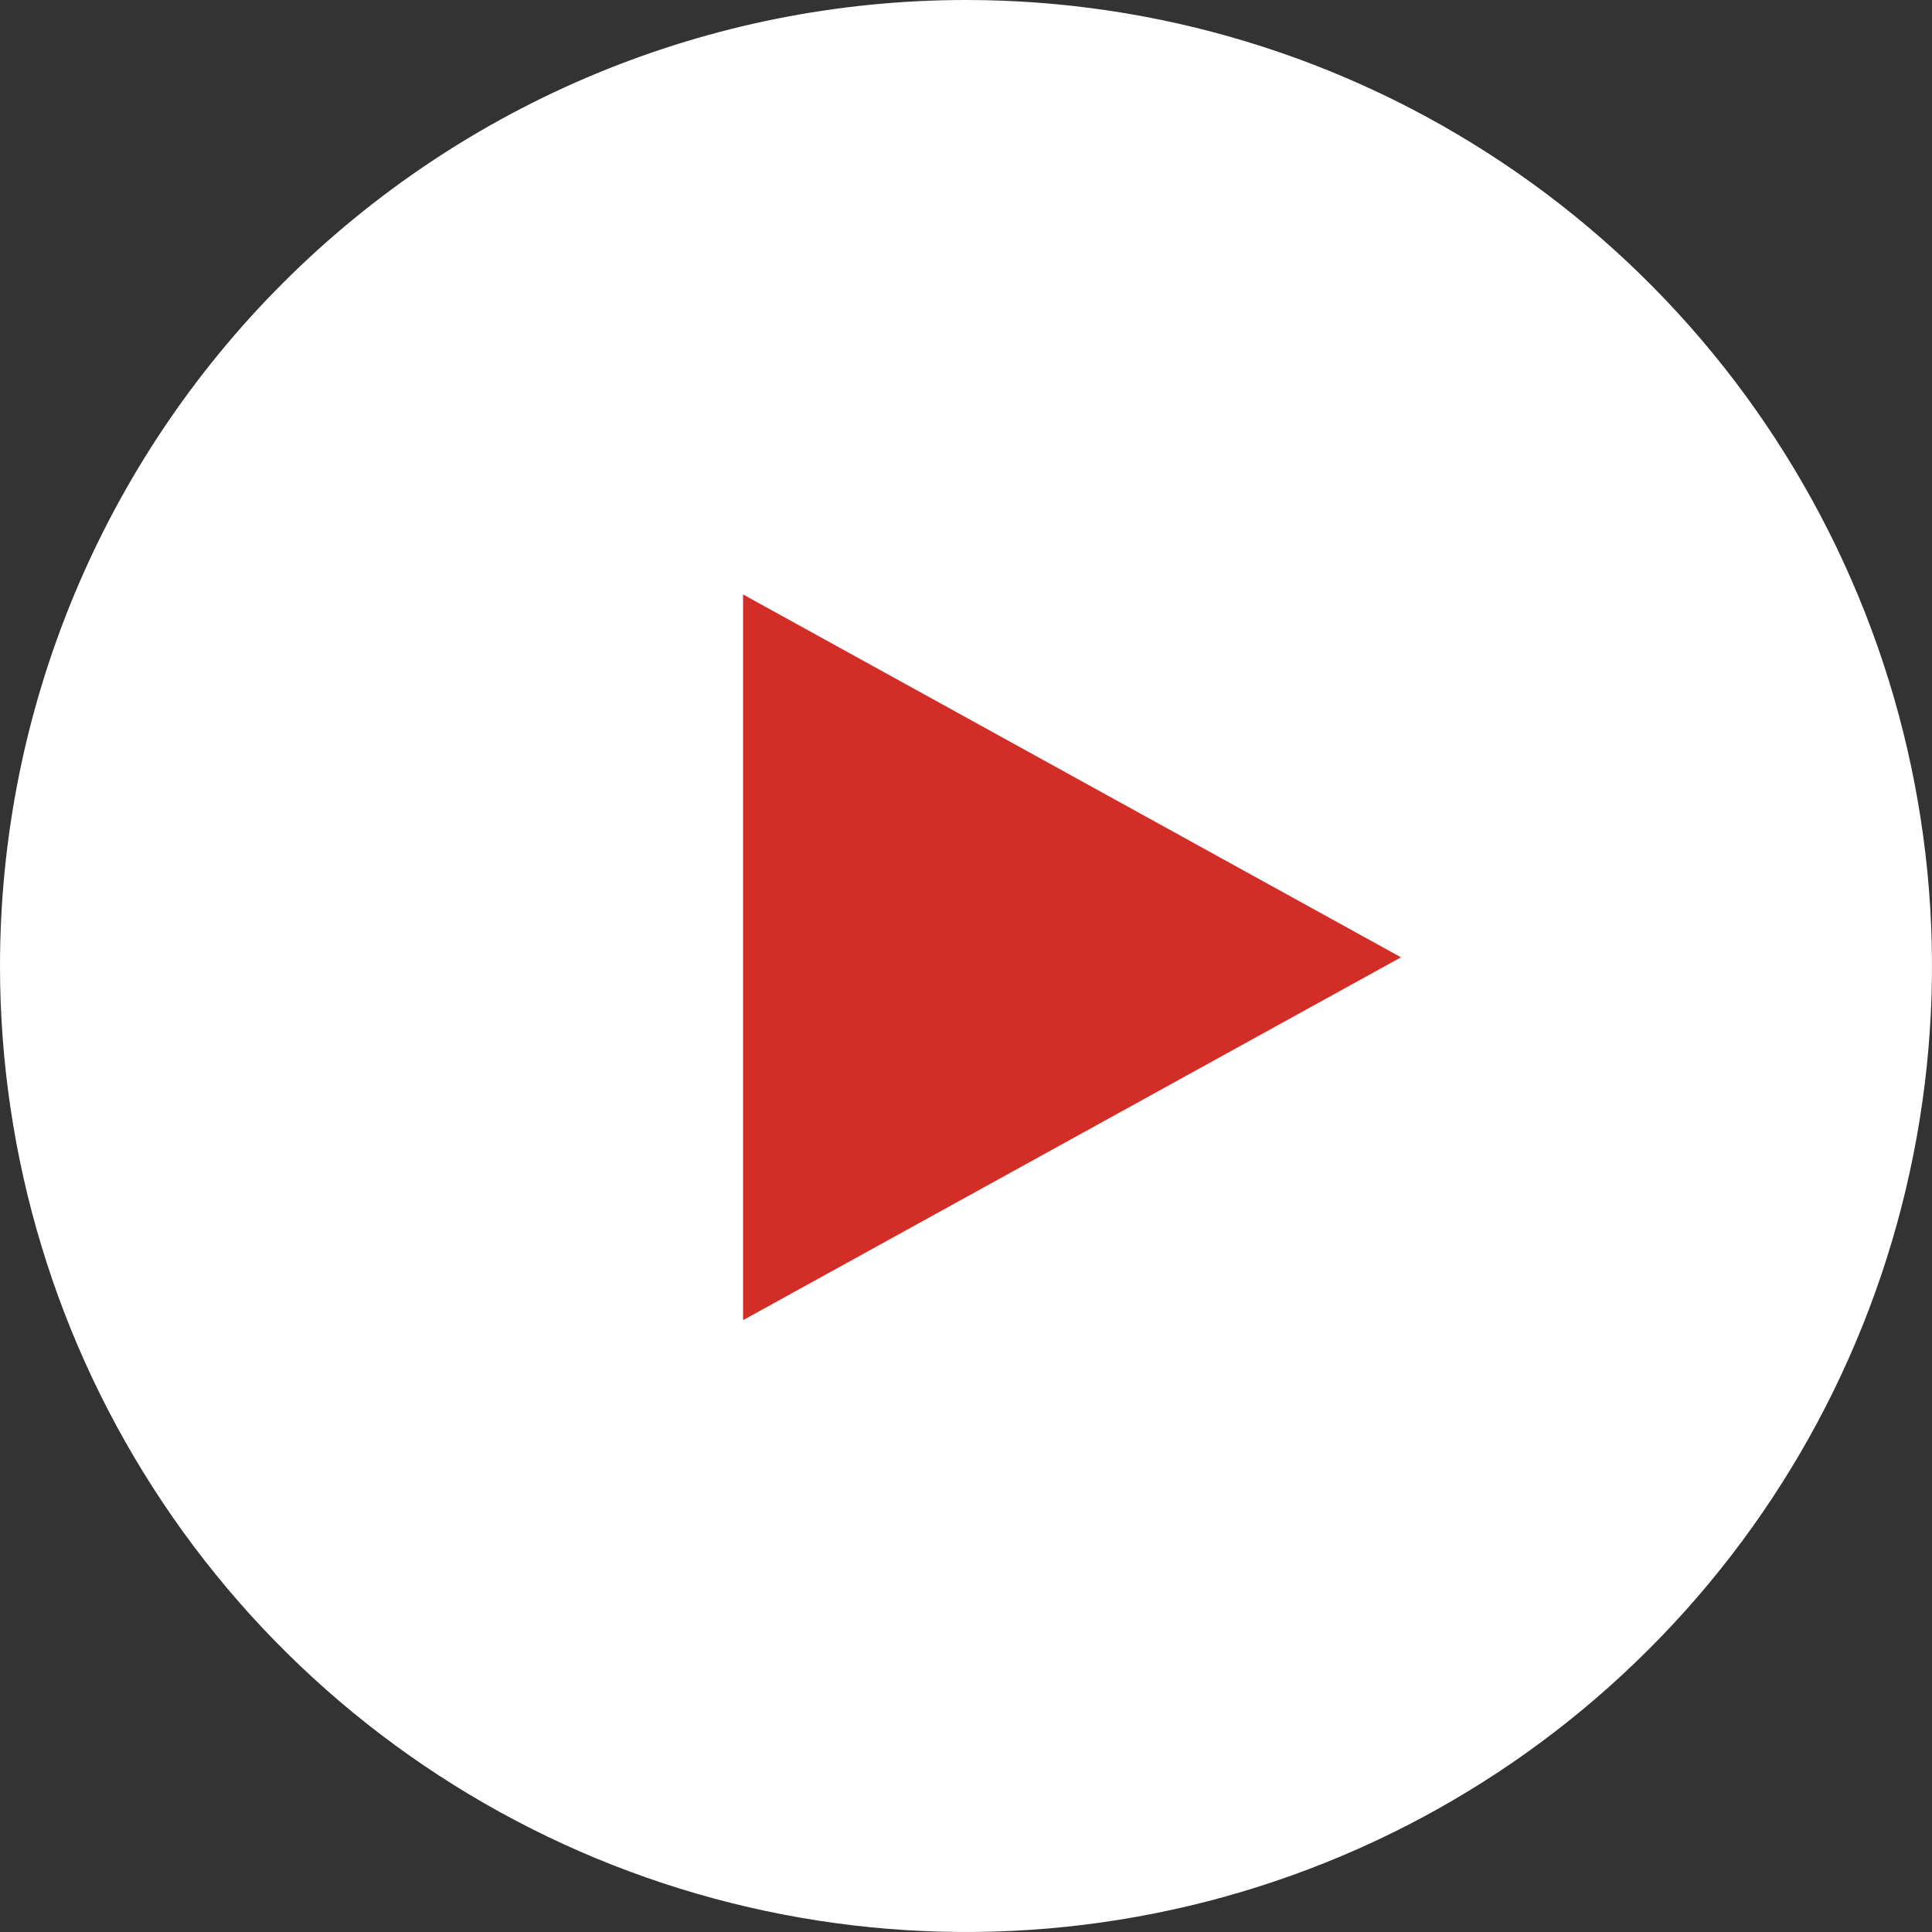
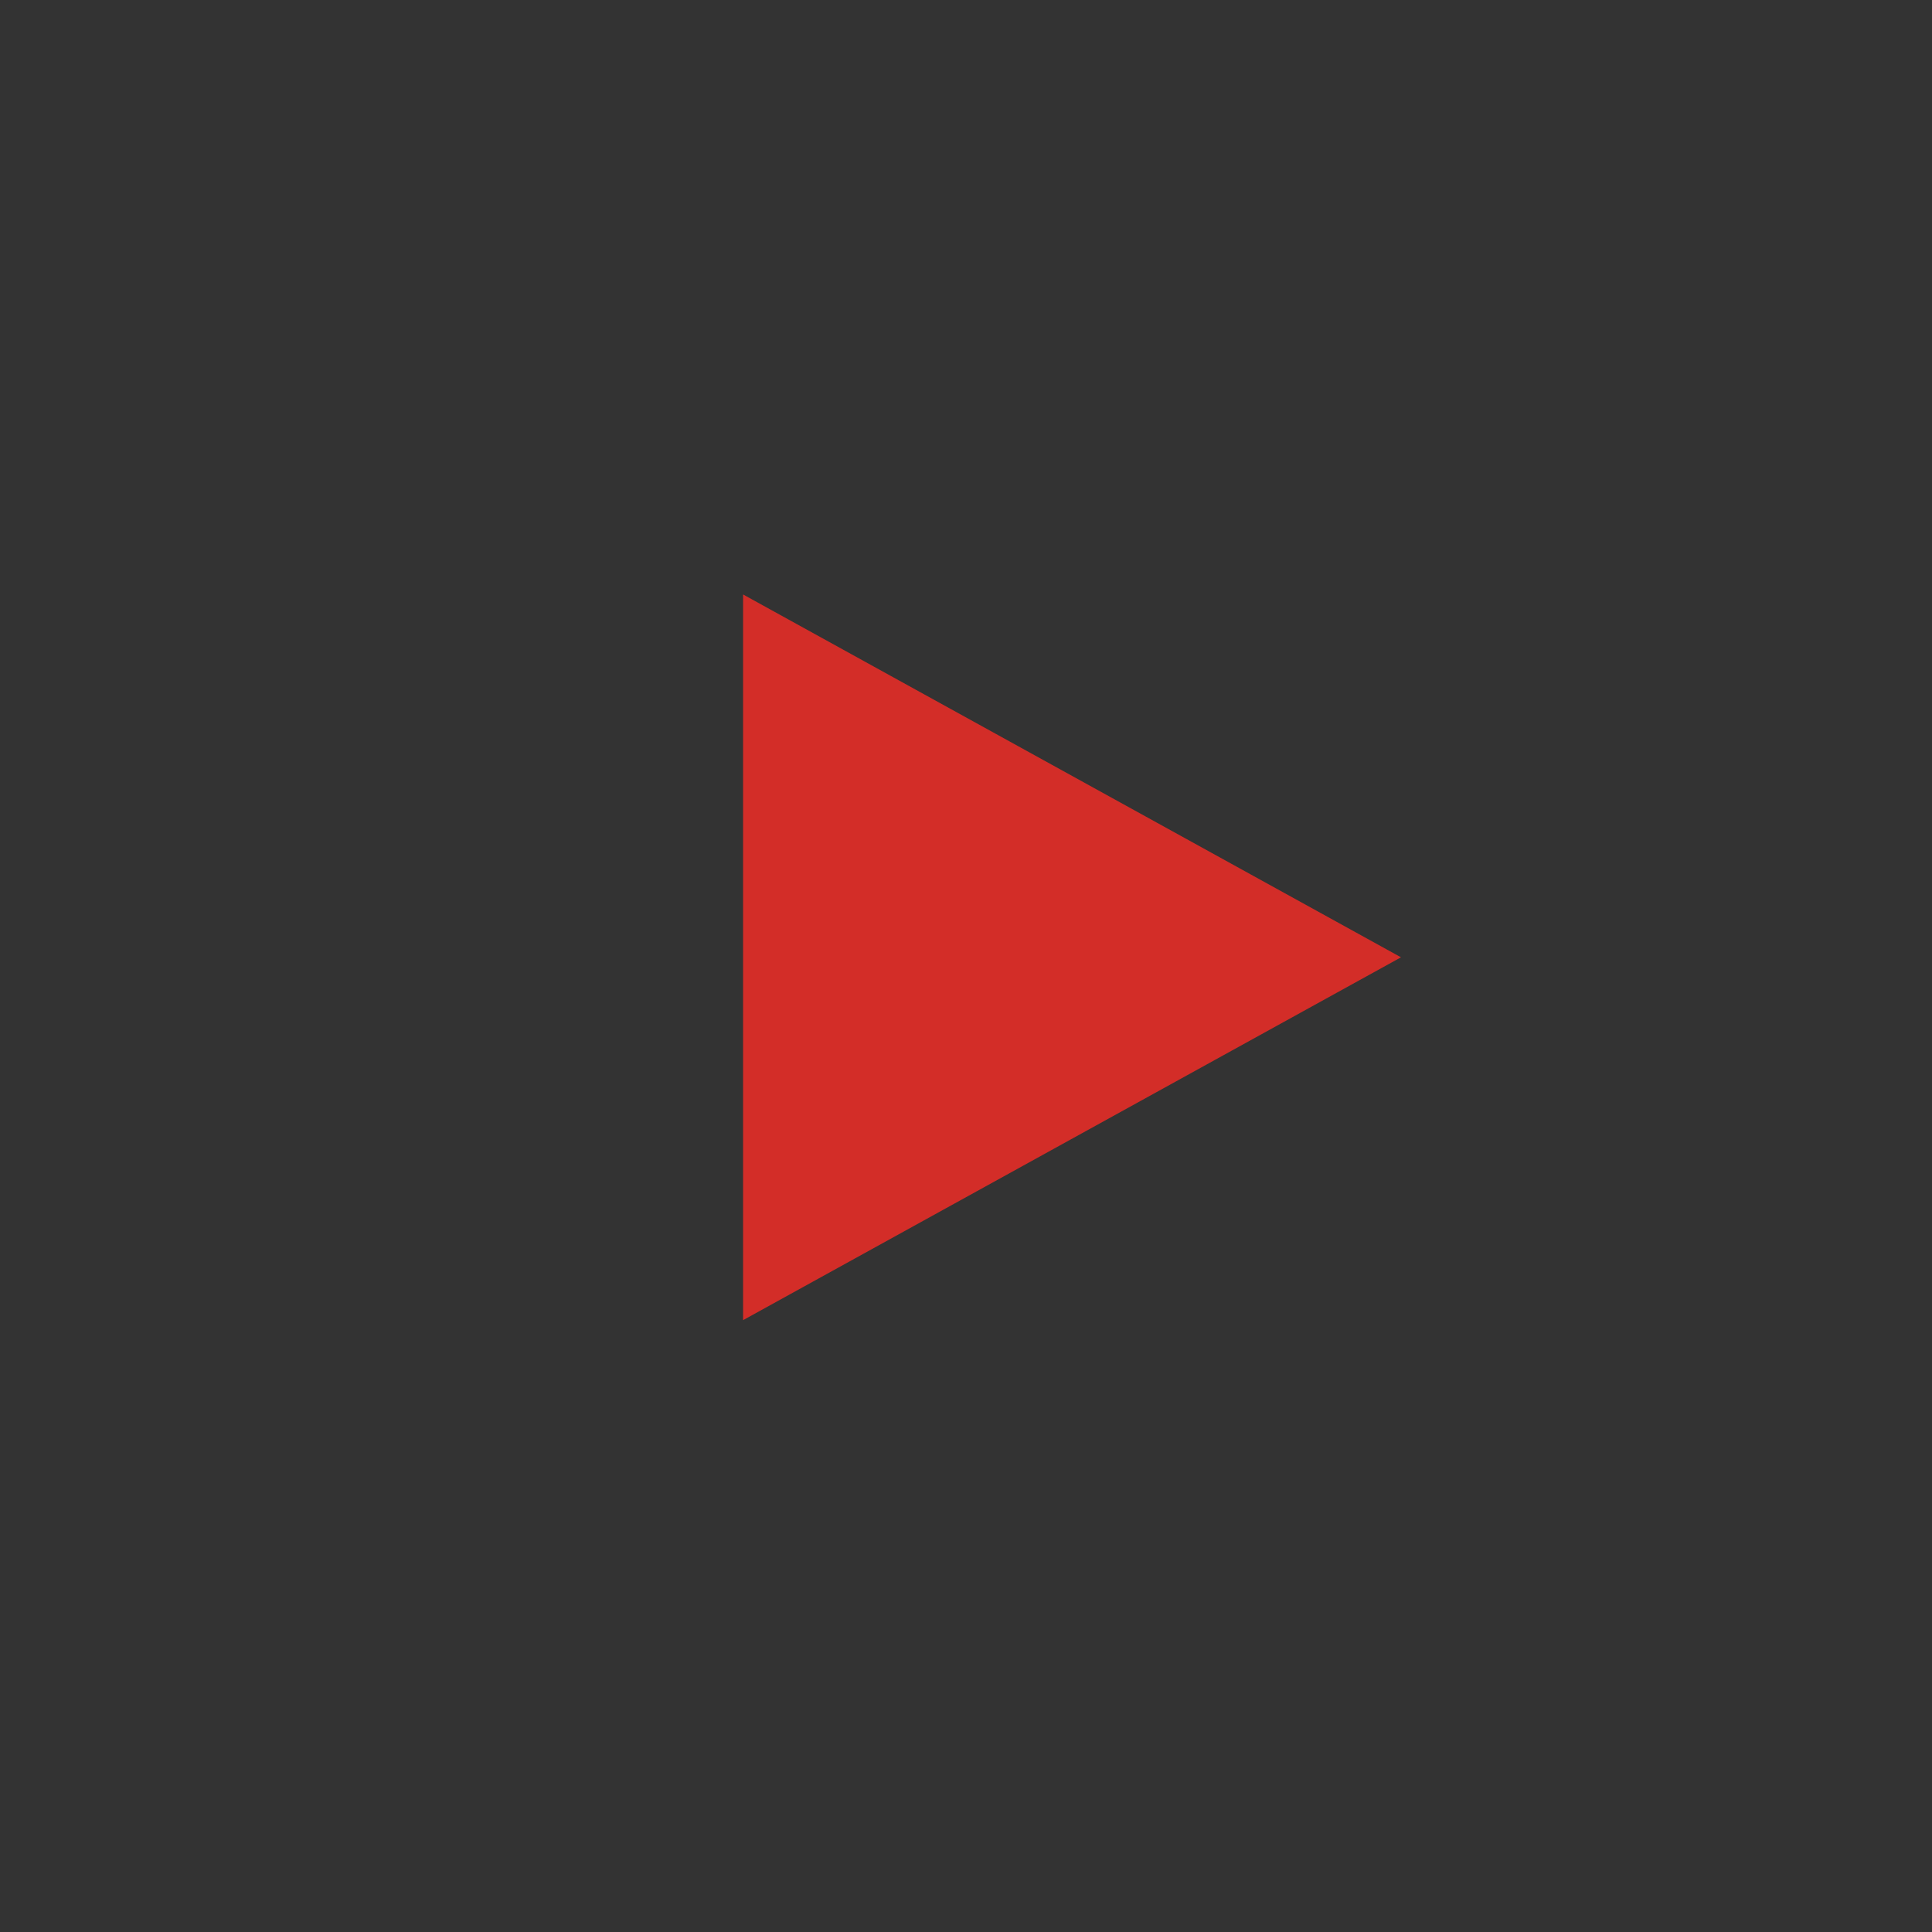
<svg xmlns="http://www.w3.org/2000/svg" width="26" height="26" viewBox="0 0 26 26" fill="none">
  <rect x="0" y="0" width="26" height="26" fill="#333333" stroke="none" />
-   <path d="M13 0C15.571 0 18.085 0.762 20.222 2.191C22.36 3.619 24.026 5.65 25.01 8.025C25.994 10.401 26.252 13.014 25.75 15.536C25.249 18.058 24.011 20.374 22.192 22.192C20.374 24.011 18.058 25.249 15.536 25.75C13.014 26.252 10.401 25.994 8.025 25.01C5.65 24.026 3.619 22.36 2.191 20.222C0.762 18.085 0 15.571 0 13C0 9.552 1.37 6.246 3.808 3.808C6.246 1.37 9.552 0 13 0Z" fill="white" />
  <path d="M18.854 12.883L10 17.766V8L18.854 12.883Z" fill="#D32D28" />
</svg>